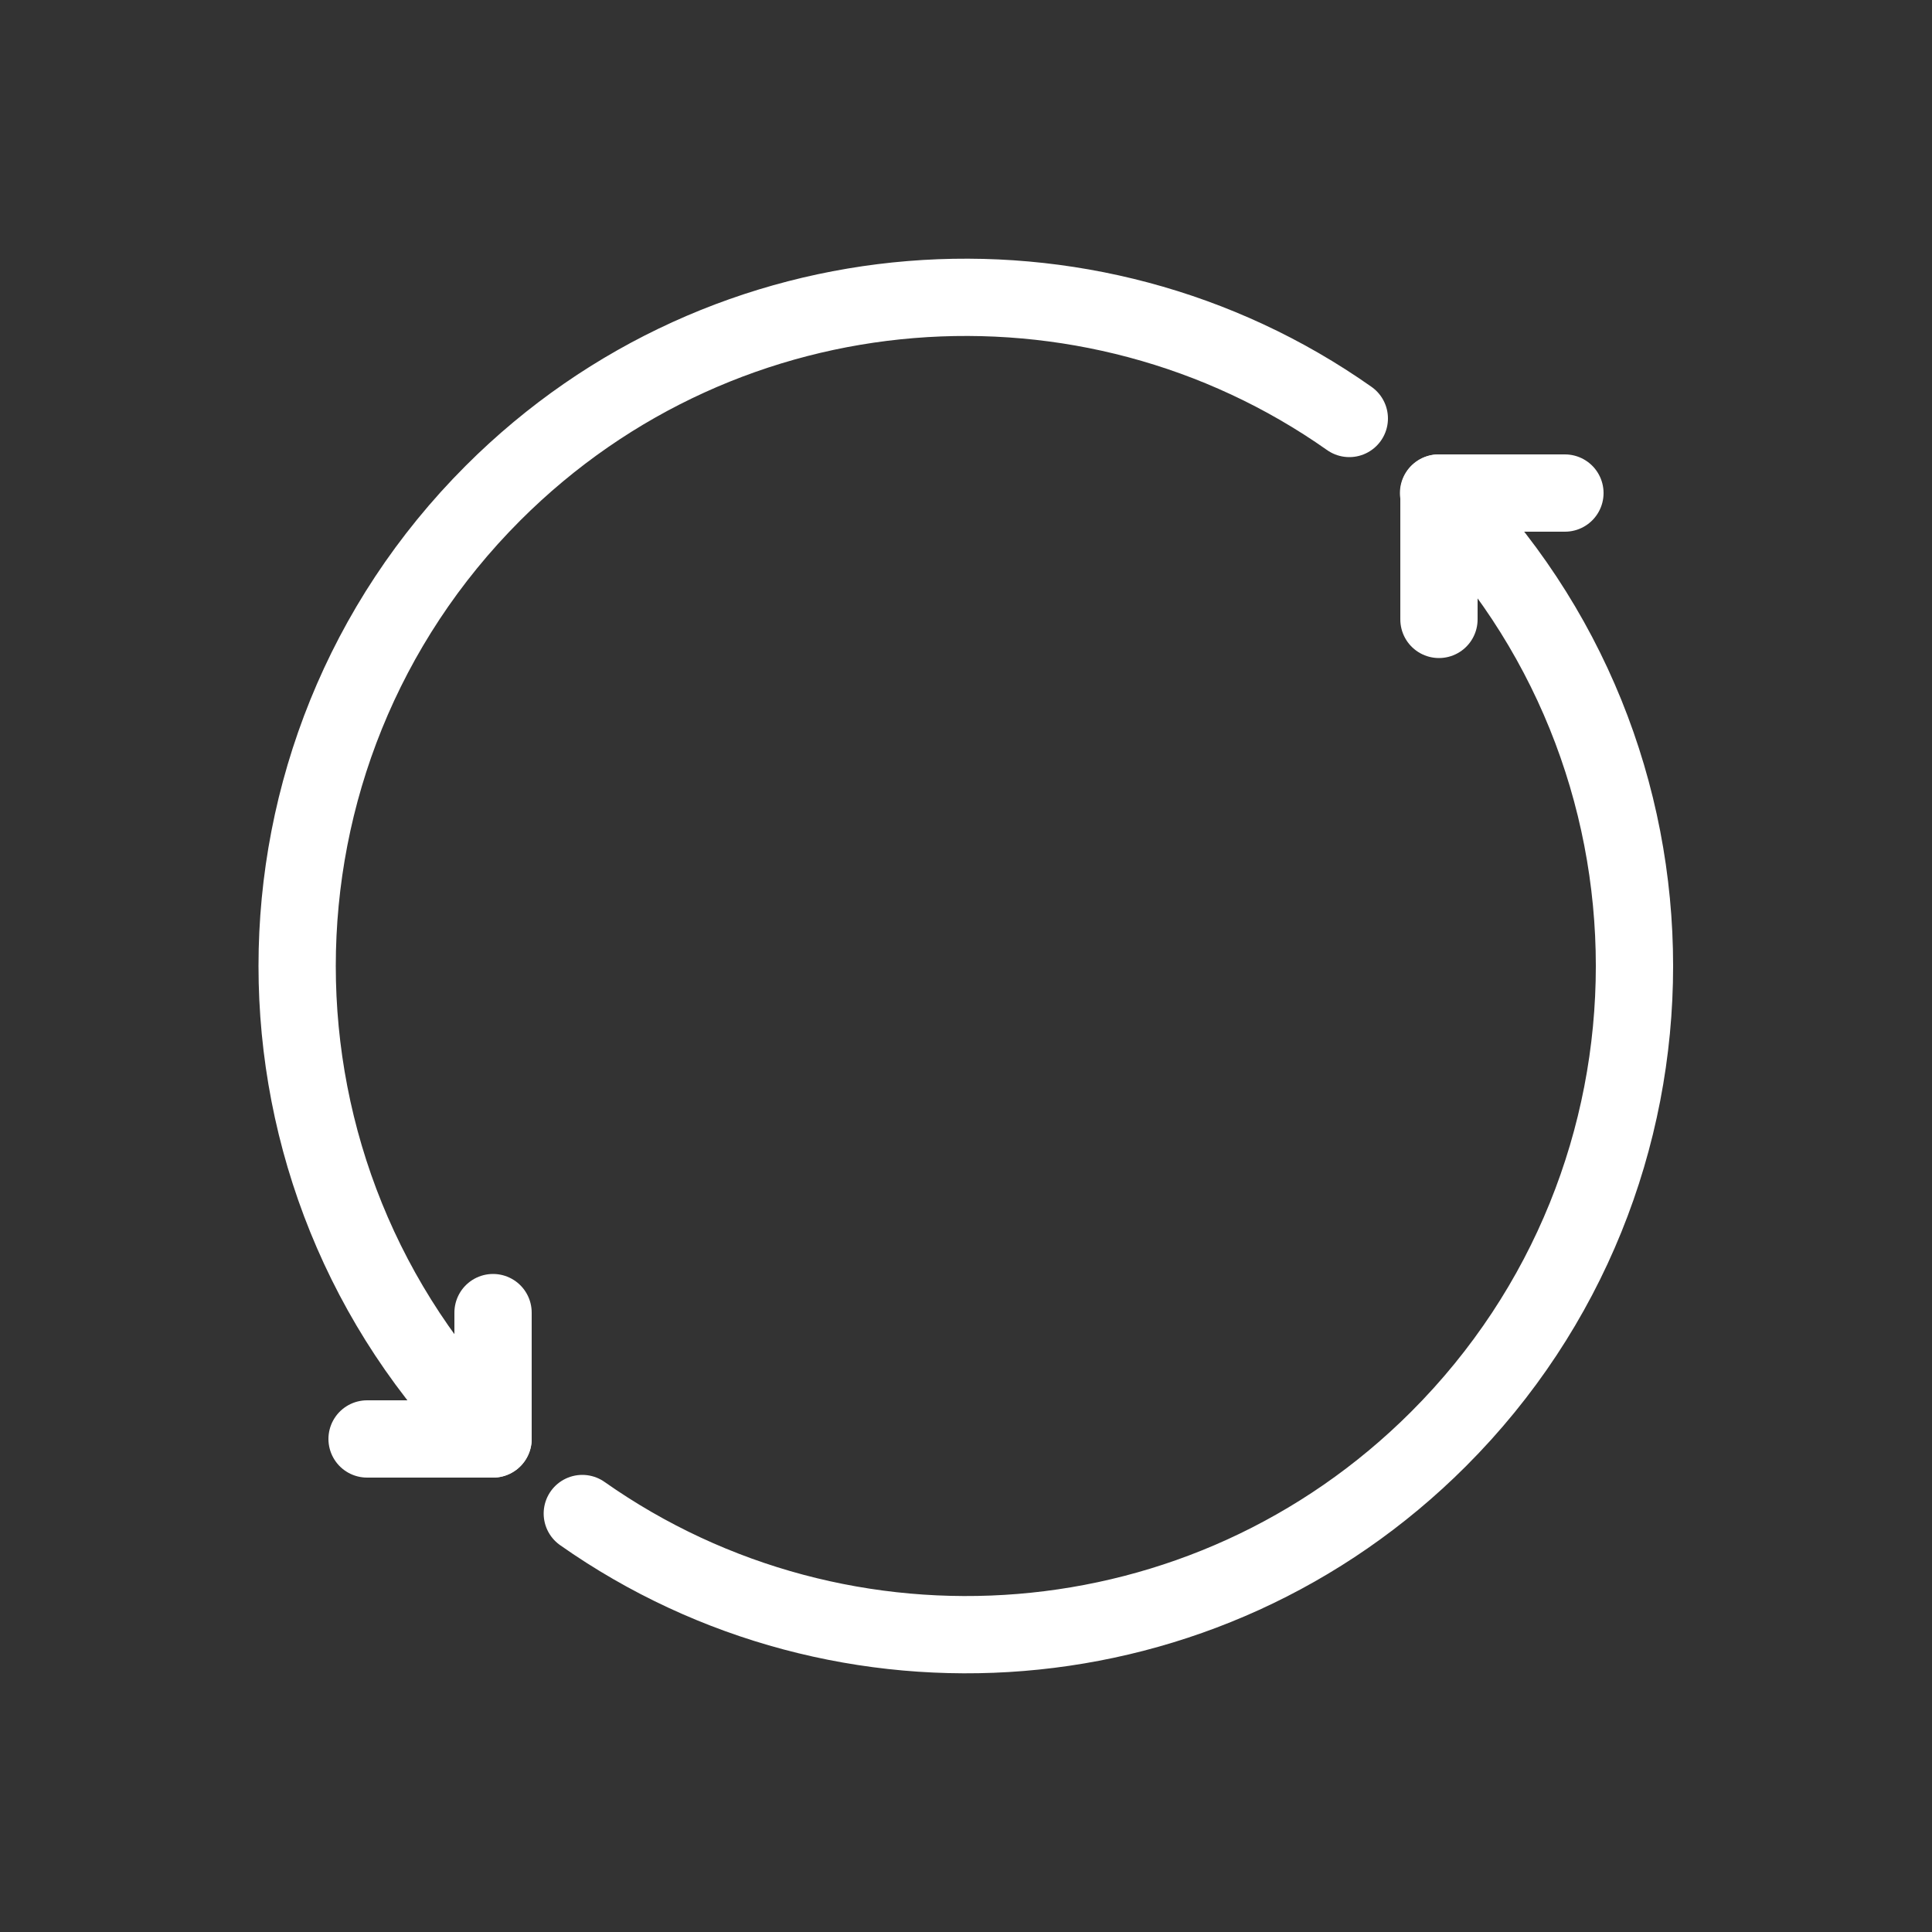
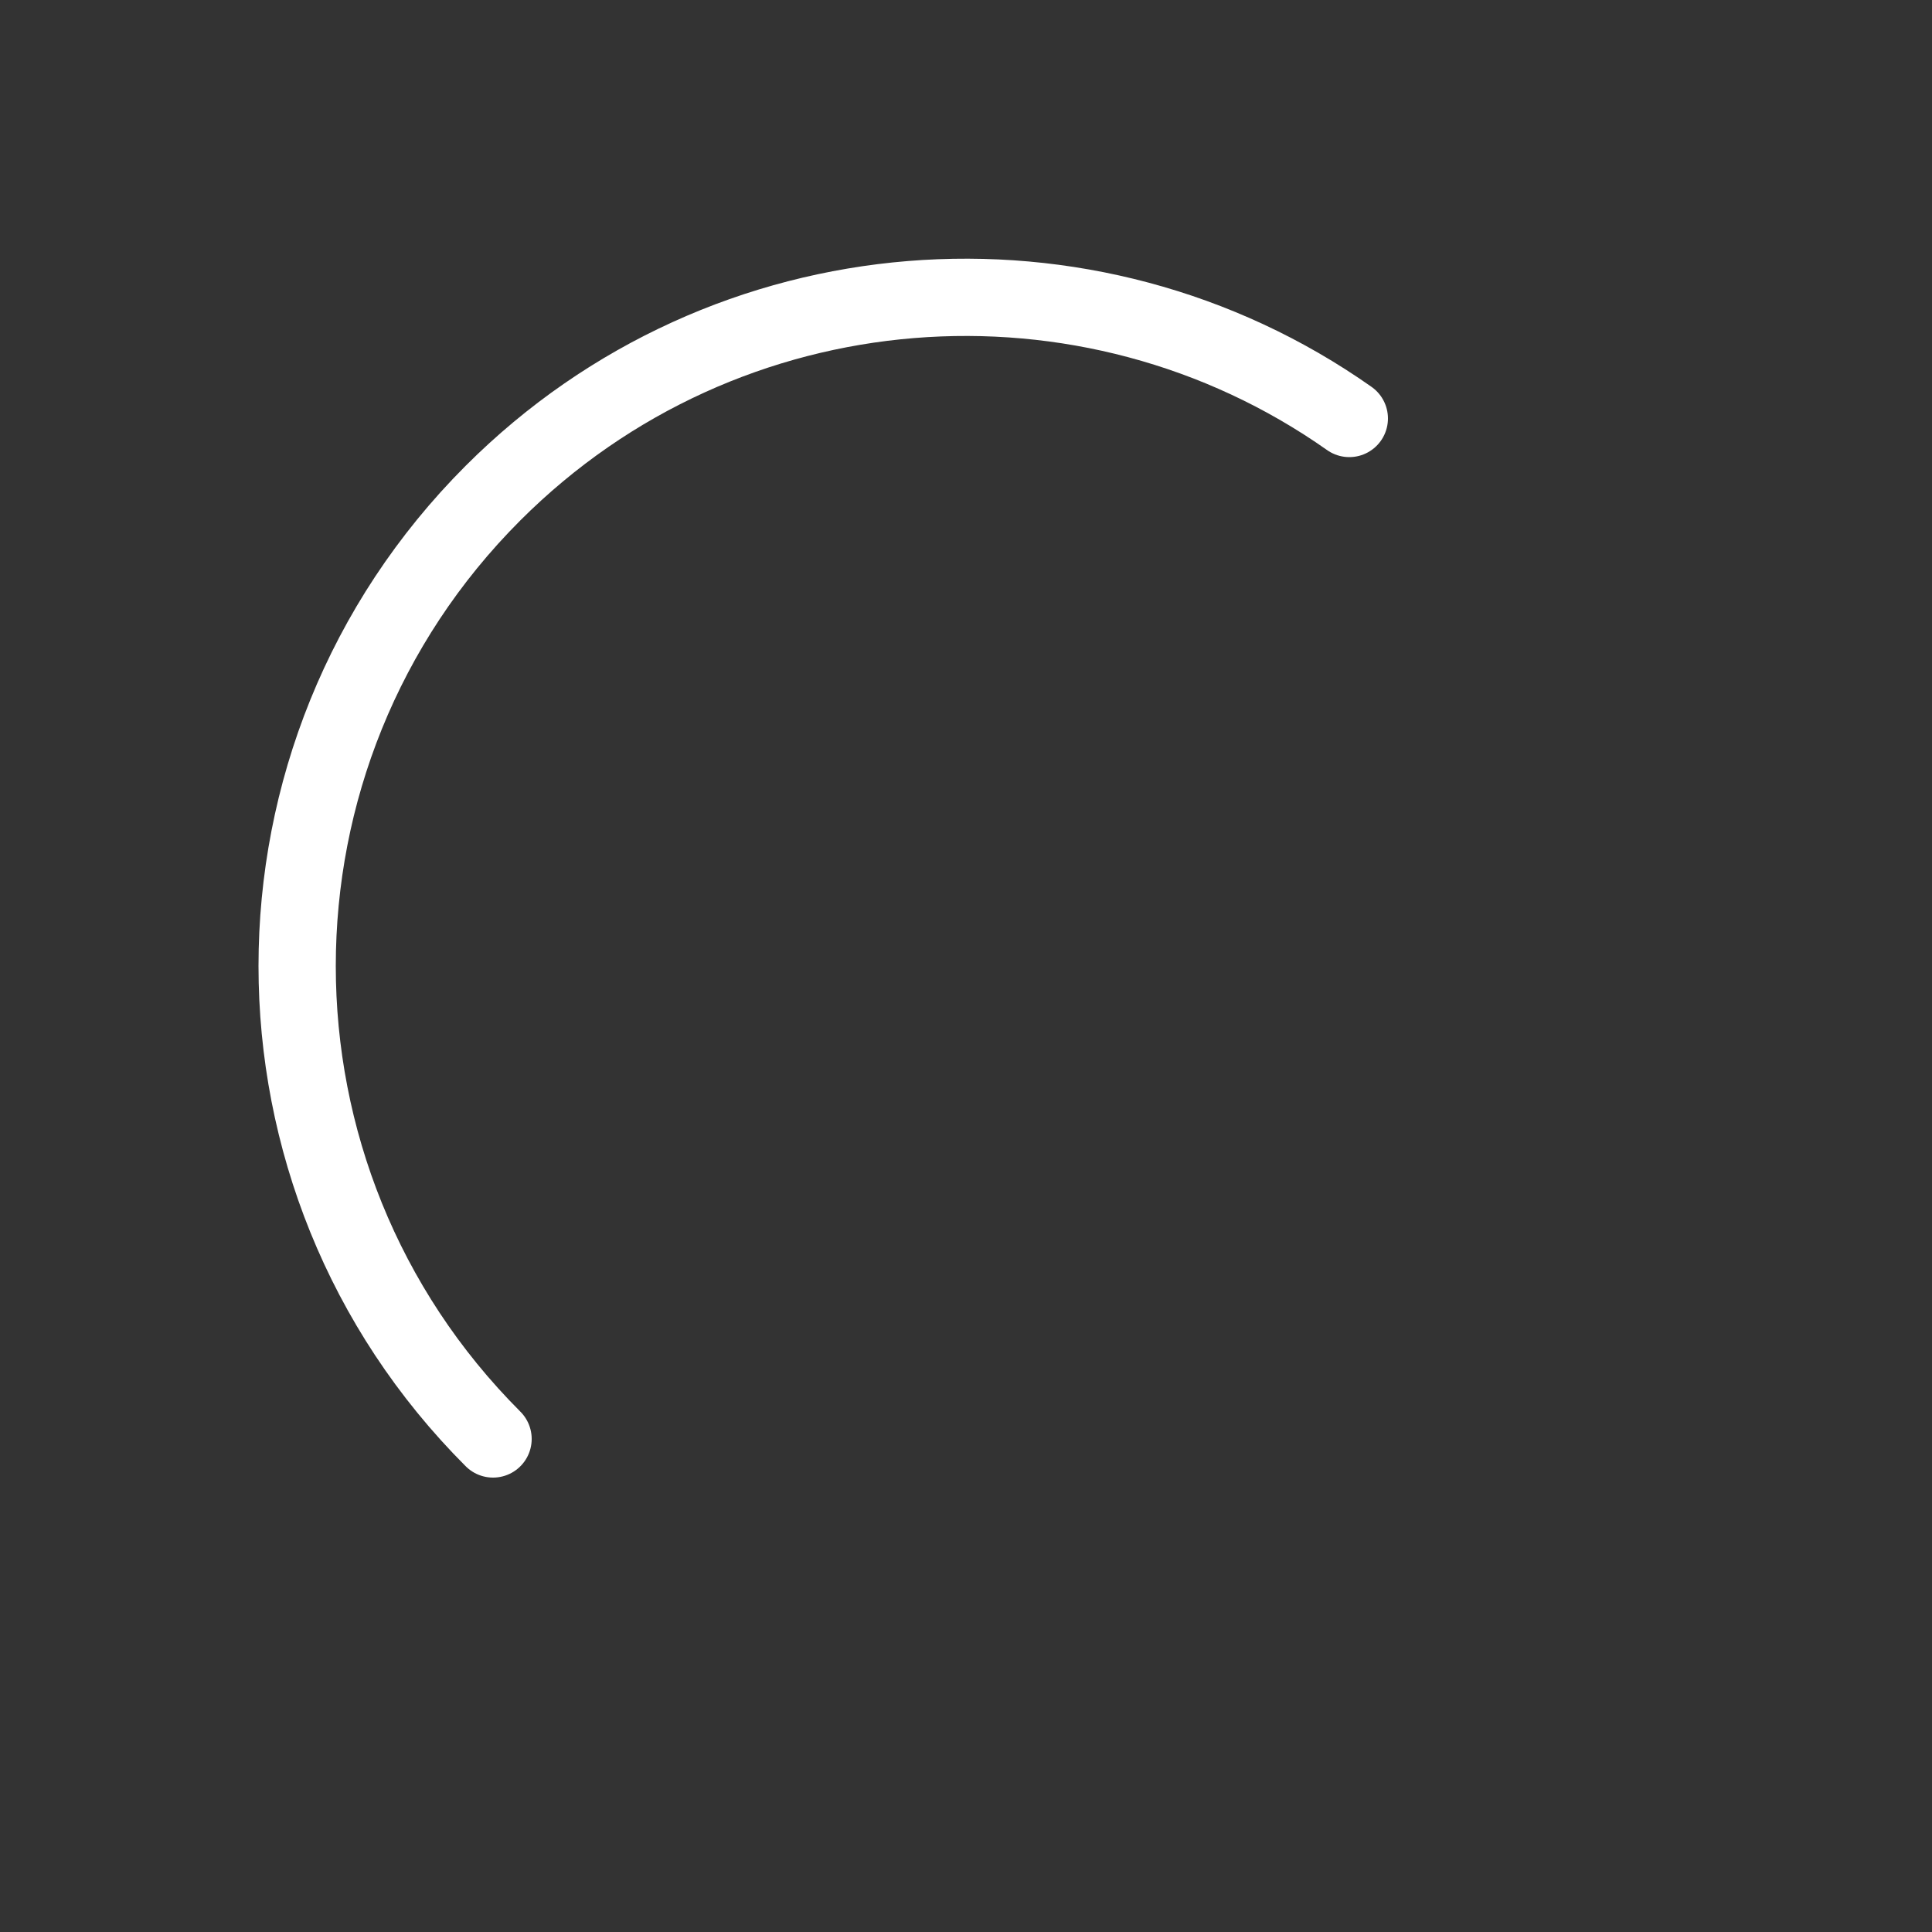
<svg xmlns="http://www.w3.org/2000/svg" id="Ebene_1" data-name="Ebene 1" viewBox="0 0 50 50">
  <rect x="0" y="0" width="50" height="50" fill="#333333" stroke="none" />
  <defs>
    <style>
      .cls-1 {
        fill: none;
        stroke: #fff;
        stroke-linecap: round;
        stroke-linejoin: round;
        stroke-width: 2px;
      }
    </style>
  </defs>
  <path class="cls-1" d="M12.76,37.24c-6.76-6.76-6.76-17.72,0-24.48,6.03-6.03,15.42-6.68,22.16-1.93" />
-   <path class="cls-1" d="M15.07,39.17c6.75,4.75,16.13,4.1,22.16-1.93,6.76-6.76,6.76-17.72,0-24.48" />
-   <polyline class="cls-1" points="12.76 33.97 12.76 37.24 9.5 37.24" />
-   <polyline class="cls-1" points="40.5 12.76 37.24 12.76 37.24 16.03" />
</svg>